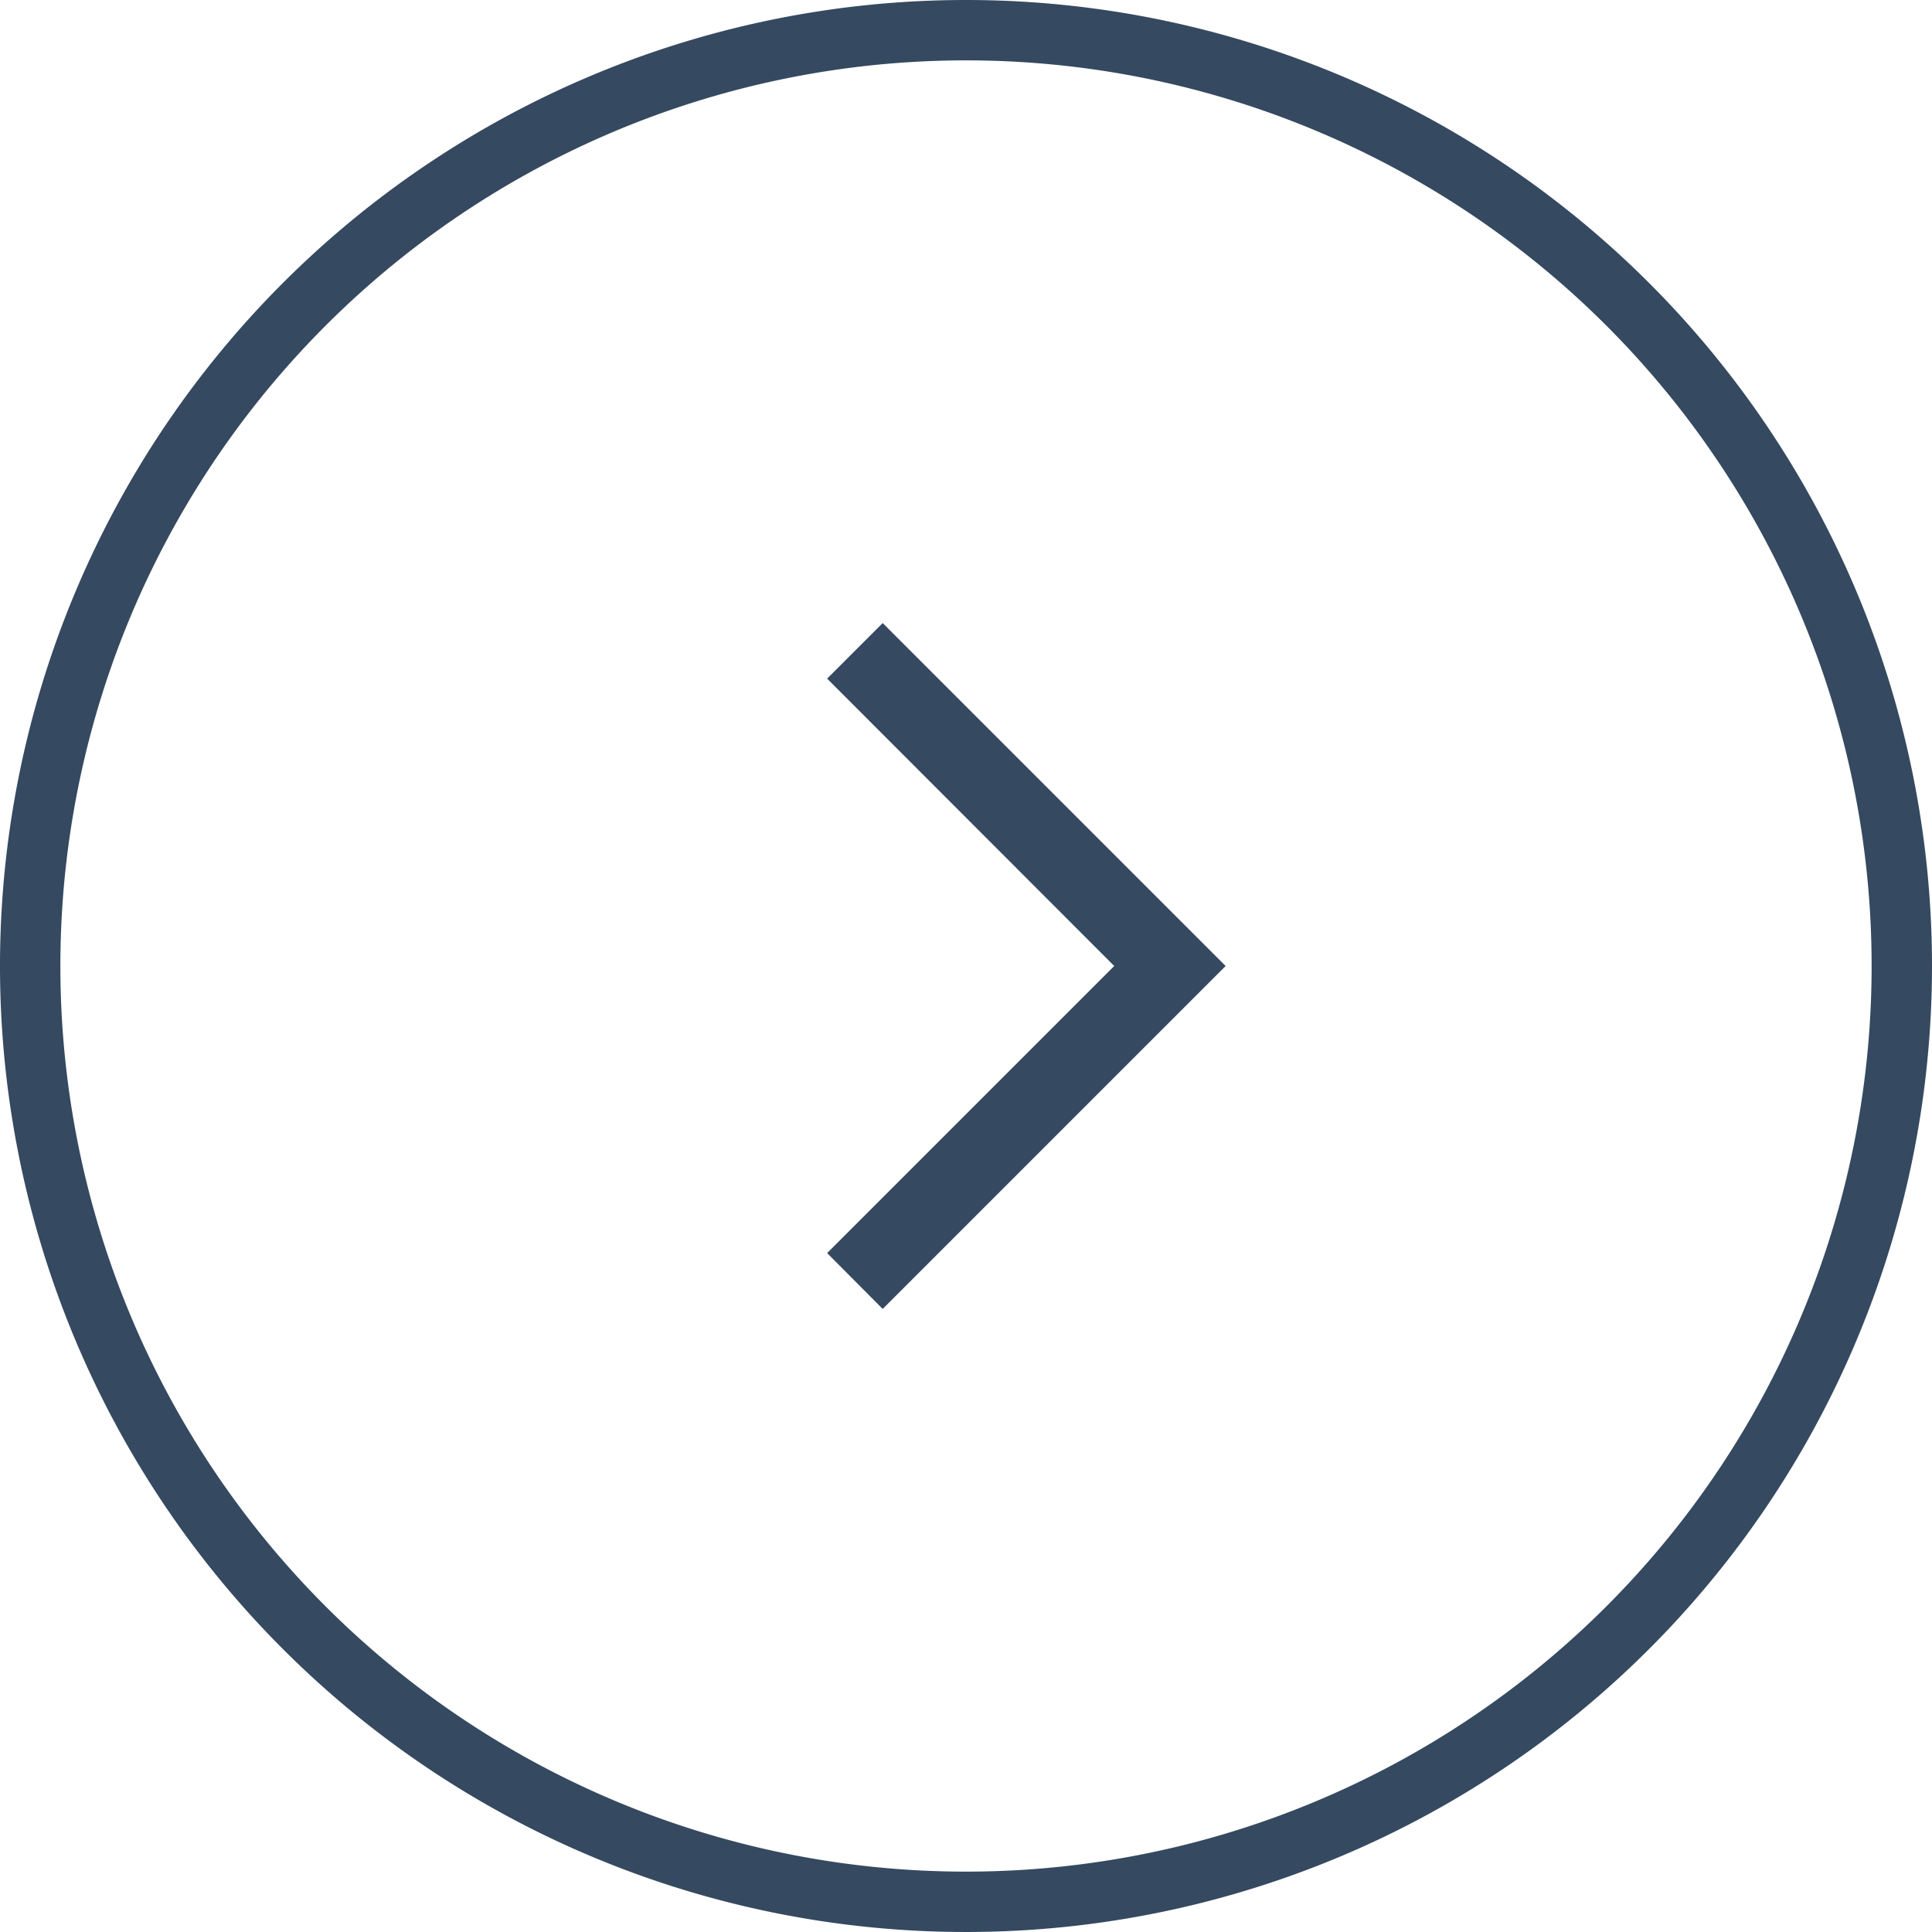
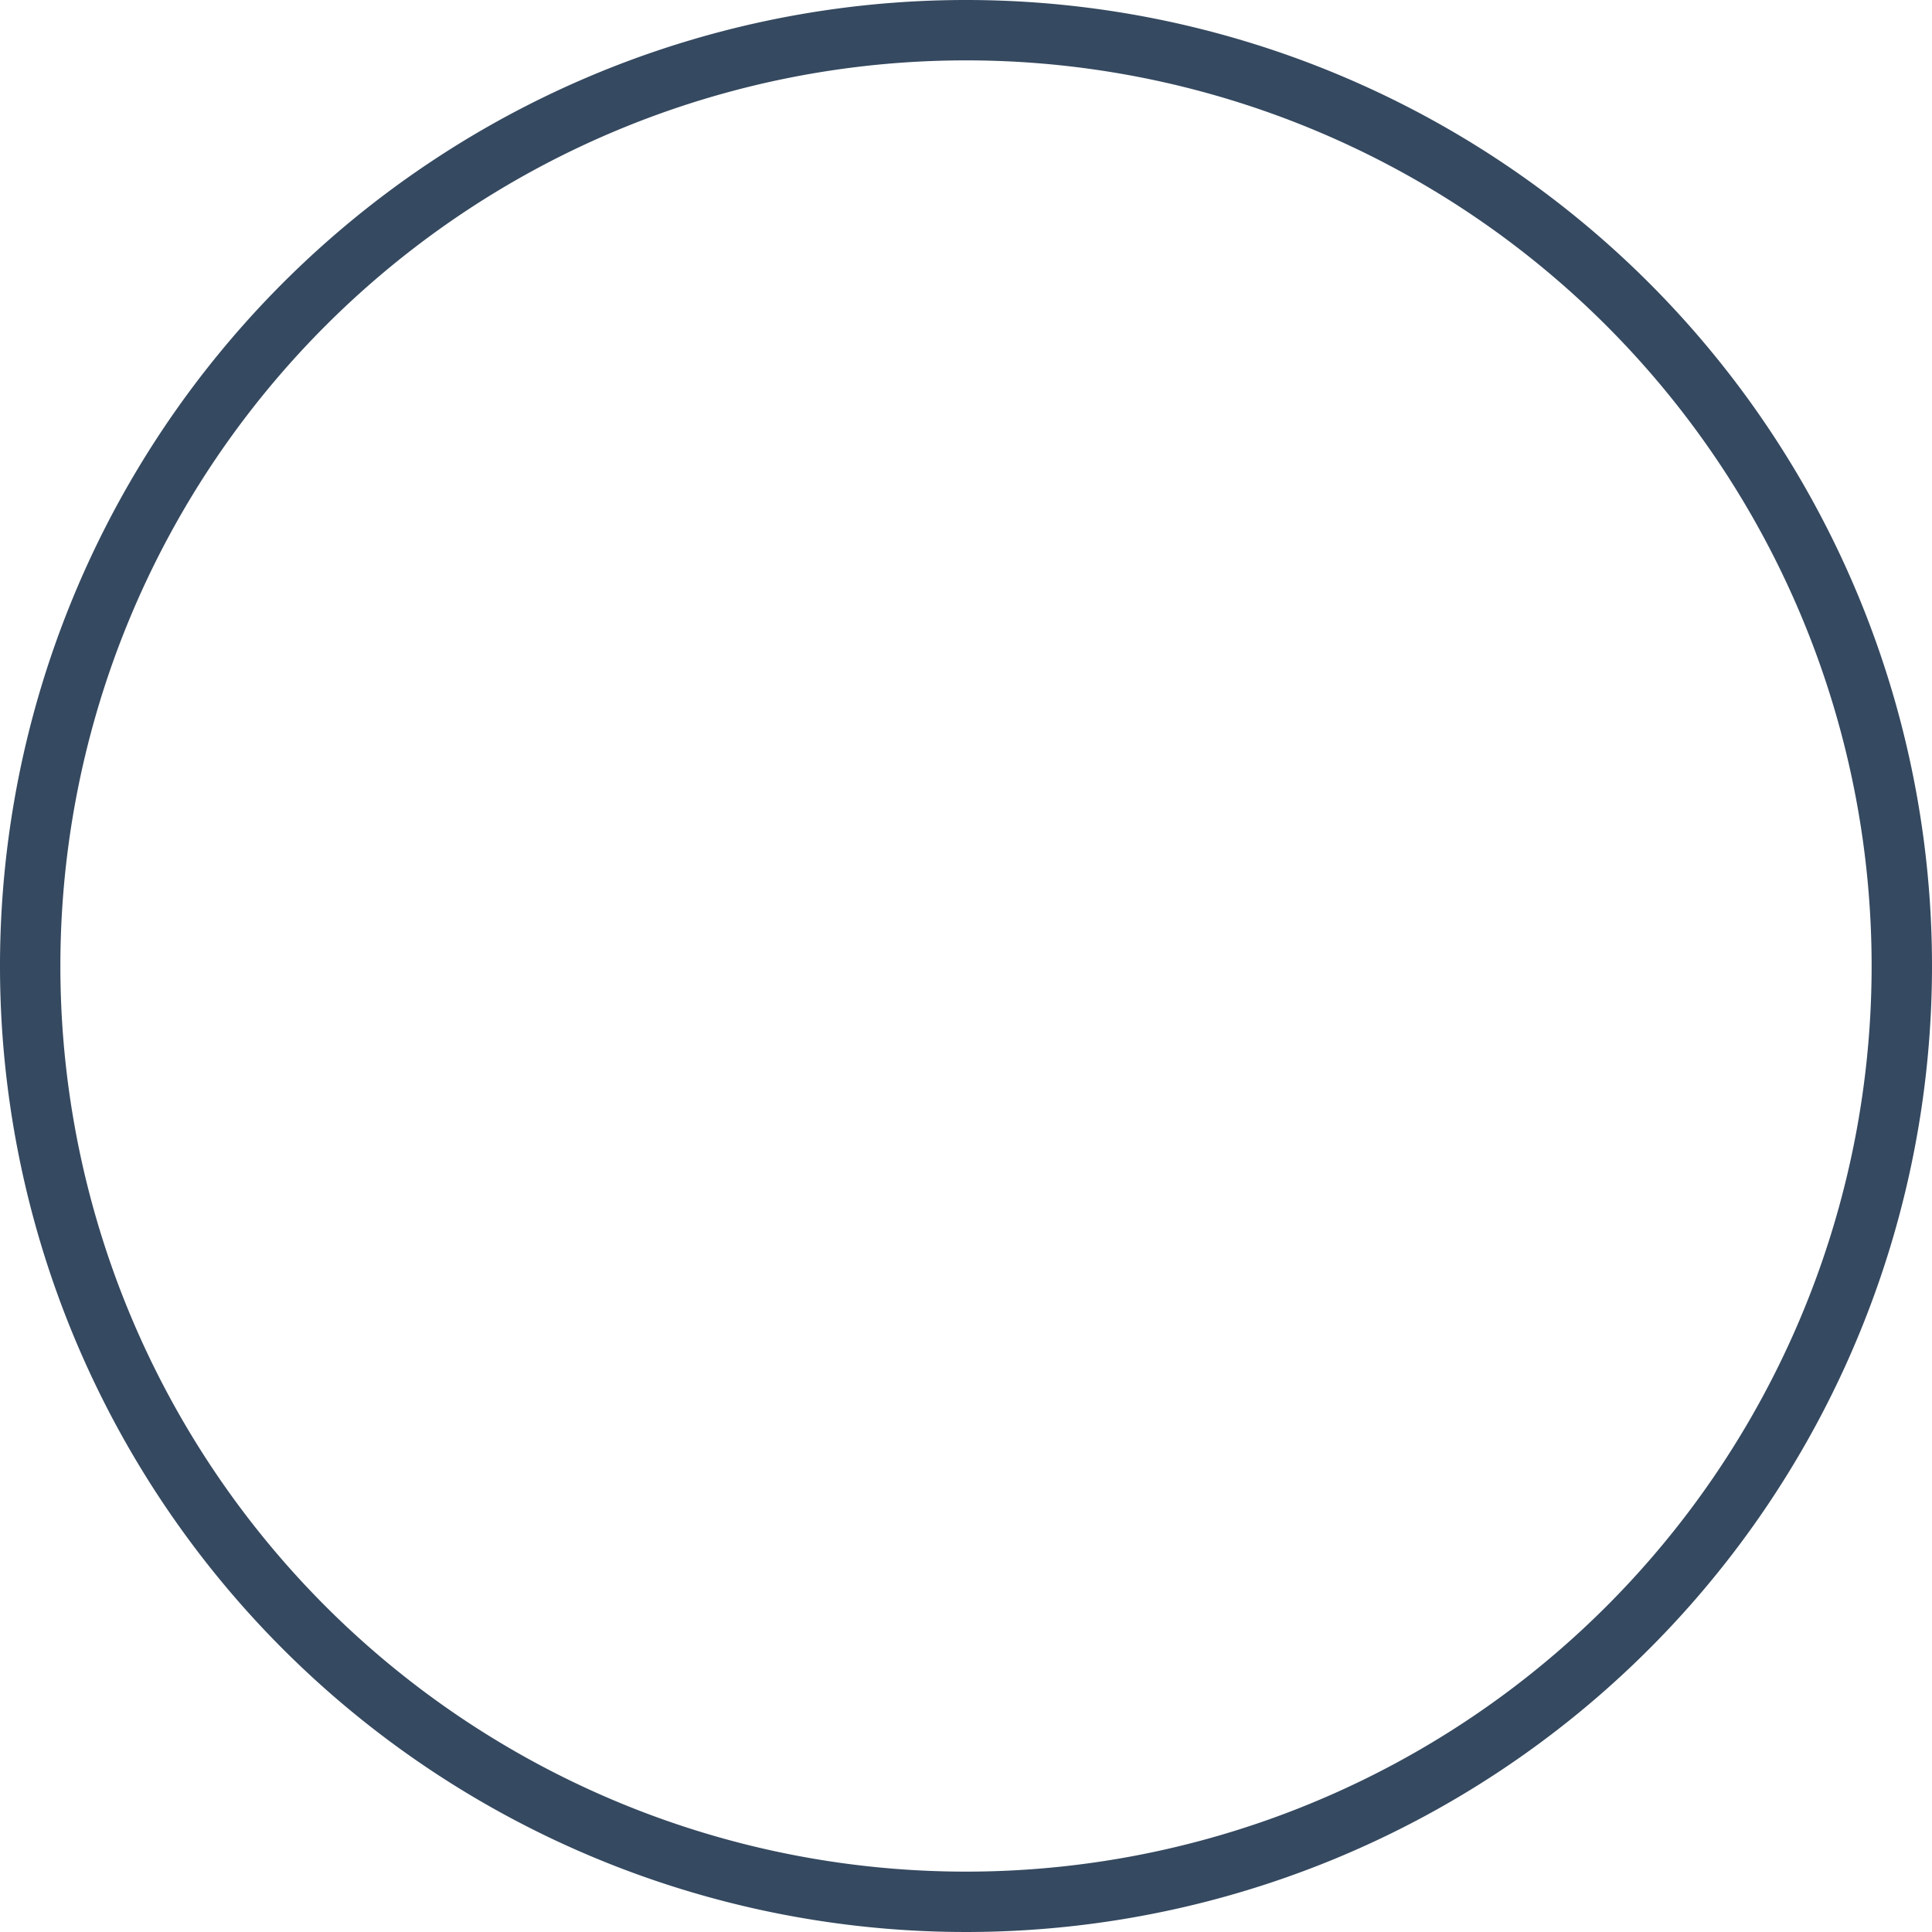
<svg xmlns="http://www.w3.org/2000/svg" viewBox="0 0 64 64">
  <defs>
    <style>.cls-1{fill:transparent;}.cls-2{fill:#354960;}</style>
  </defs>
  <title>whiteAsset 10</title>
  <g id="Layer_2" data-name="Layer 2">
    <g id="Layer_1-2" data-name="Layer 1">
-       <path class="cls-1" d="M32,63A31,31,0,1,1,63,32,31,31,0,0,1,32,63Z" />
+       <path class="cls-1" d="M32,63Z" />
      <path class="cls-2" d="M32,2A30,30,0,1,1,2,32,30,30,0,0,1,32,2m0-2A32,32,0,1,0,64,32,32,32,0,0,0,32,0Z" />
-       <polygon class="cls-2" points="29.24 20.64 27.4 22.48 36.91 32 27.4 41.51 29.24 43.36 38.76 33.84 40.6 32 38.76 30.16 29.24 20.64" />
    </g>
  </g>
</svg>